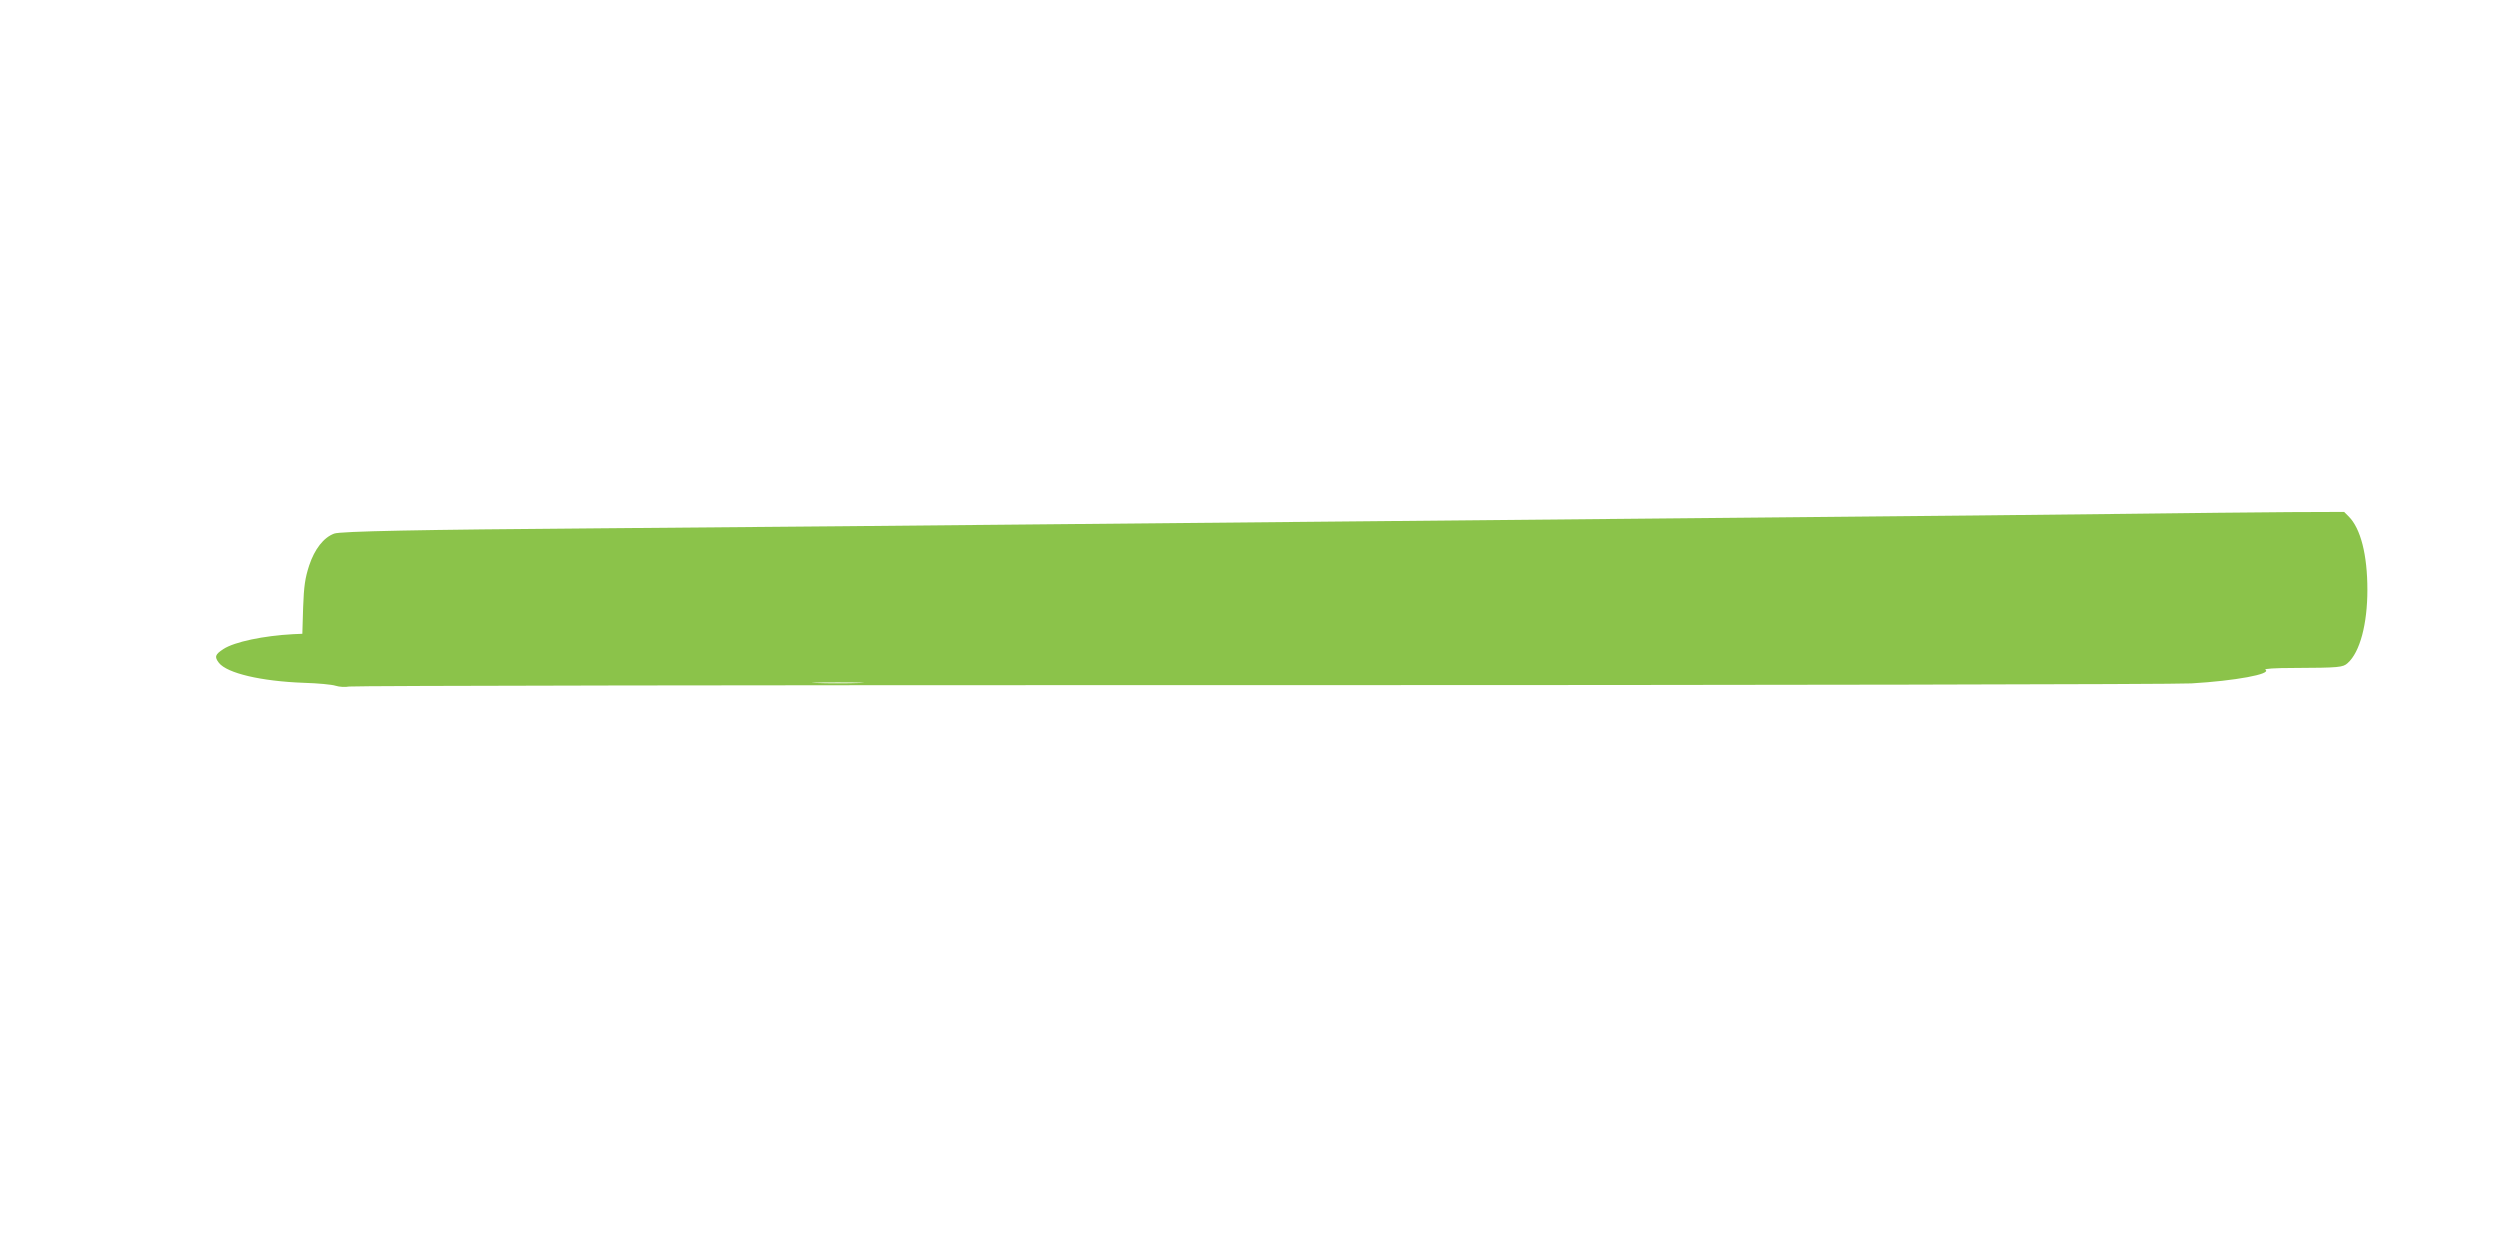
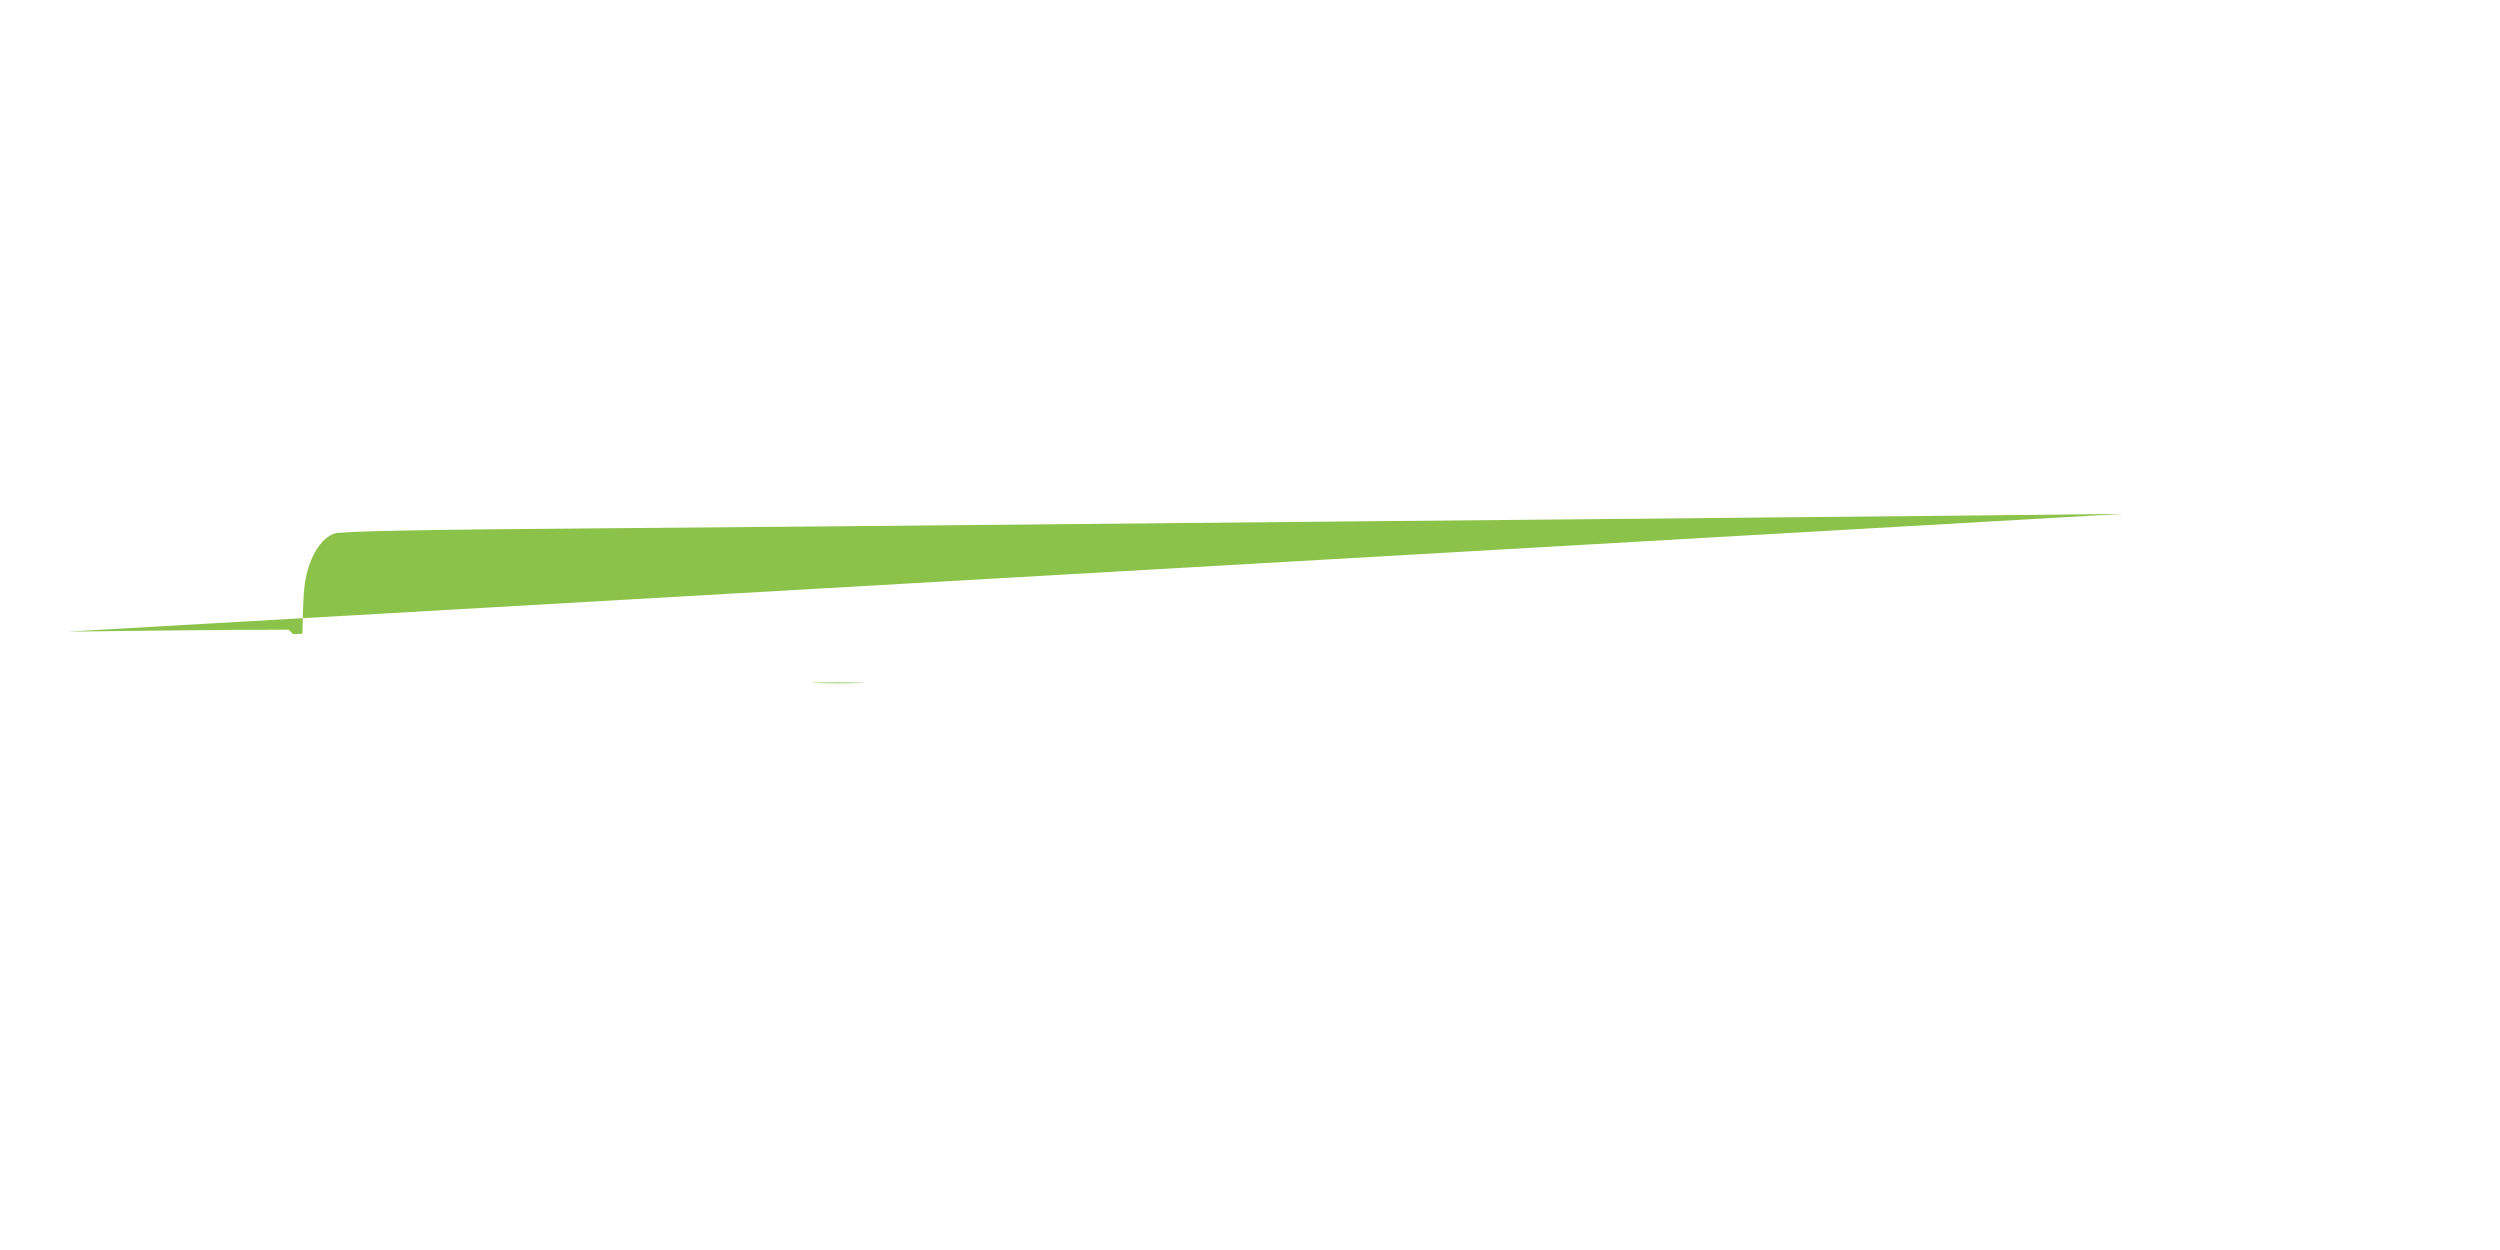
<svg xmlns="http://www.w3.org/2000/svg" version="1.0" width="1280pt" height="640pt" viewBox="0 0 1280 640" preserveAspectRatio="xMidYMid meet">
  <g transform="translate(0,640) scale(0.1,-0.1)" fill="#8bc34a" stroke="none">
-     <path d="M10870 3769 c-316 -4 -1113 -12 -1770 -18 -657 -6 -1656 -16 -2220 -21 -2393 -23 -3154 -30 -3815 -35 -919 -7 -1323 -15 -1354 -27 -54 -20 -100 -79 -128 -163 -21 -65 -27 -105 -31 -215 l-4 -135 -47 -2 c-151 -8 -300 -39 -357 -76 -43 -28 -47 -40 -23 -71 42 -53 216 -94 434 -102 72 -2 145 -9 163 -15 19 -6 49 -8 70 -4 20 4 2118 8 4662 7 2544 0 4690 4 4770 9 223 13 413 48 379 70 -9 5 46 9 146 9 232 1 251 3 275 25 63 56 101 200 101 375 0 179 -34 314 -96 376 l-23 23 -279 -1 c-153 -1 -537 -5 -853 -9z m-6472 -866 c-60 -2 -156 -2 -215 0 -60 1 -11 3 107 3 118 0 167 -2 108 -3z" />
+     <path d="M10870 3769 c-316 -4 -1113 -12 -1770 -18 -657 -6 -1656 -16 -2220 -21 -2393 -23 -3154 -30 -3815 -35 -919 -7 -1323 -15 -1354 -27 -54 -20 -100 -79 -128 -163 -21 -65 -27 -105 -31 -215 l-4 -135 -47 -2 l-23 23 -279 -1 c-153 -1 -537 -5 -853 -9z m-6472 -866 c-60 -2 -156 -2 -215 0 -60 1 -11 3 107 3 118 0 167 -2 108 -3z" />
  </g>
</svg>